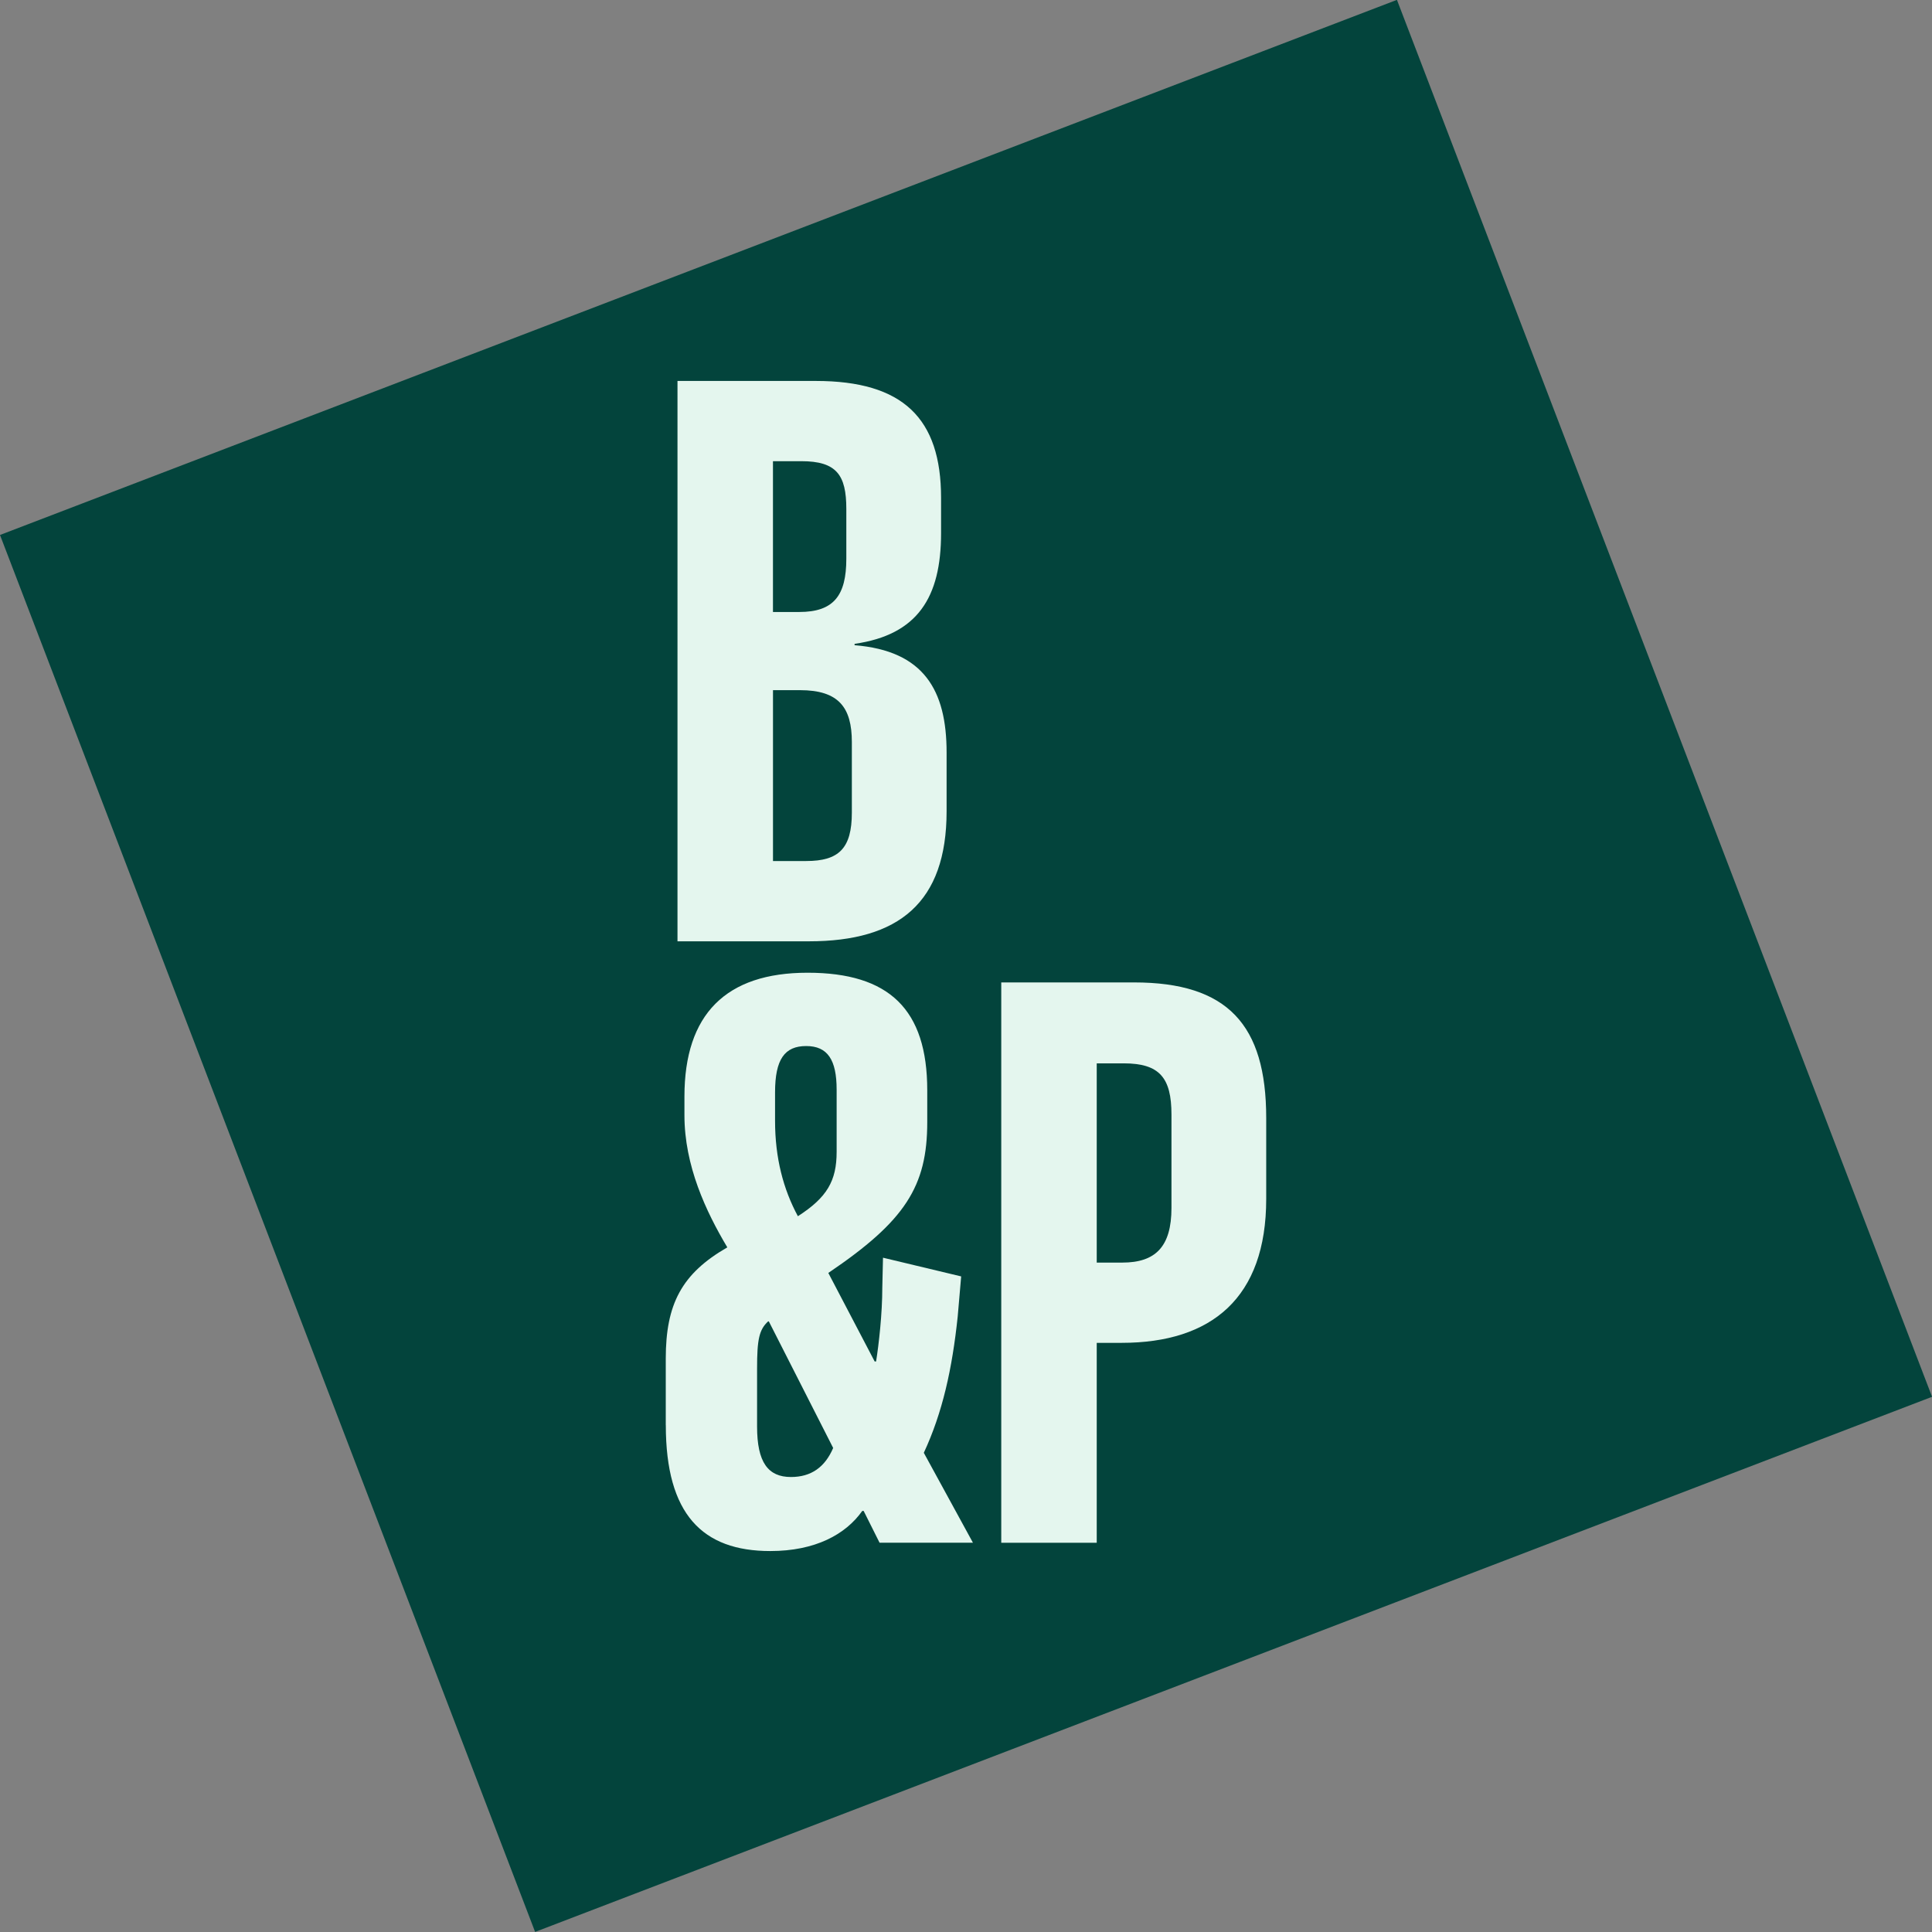
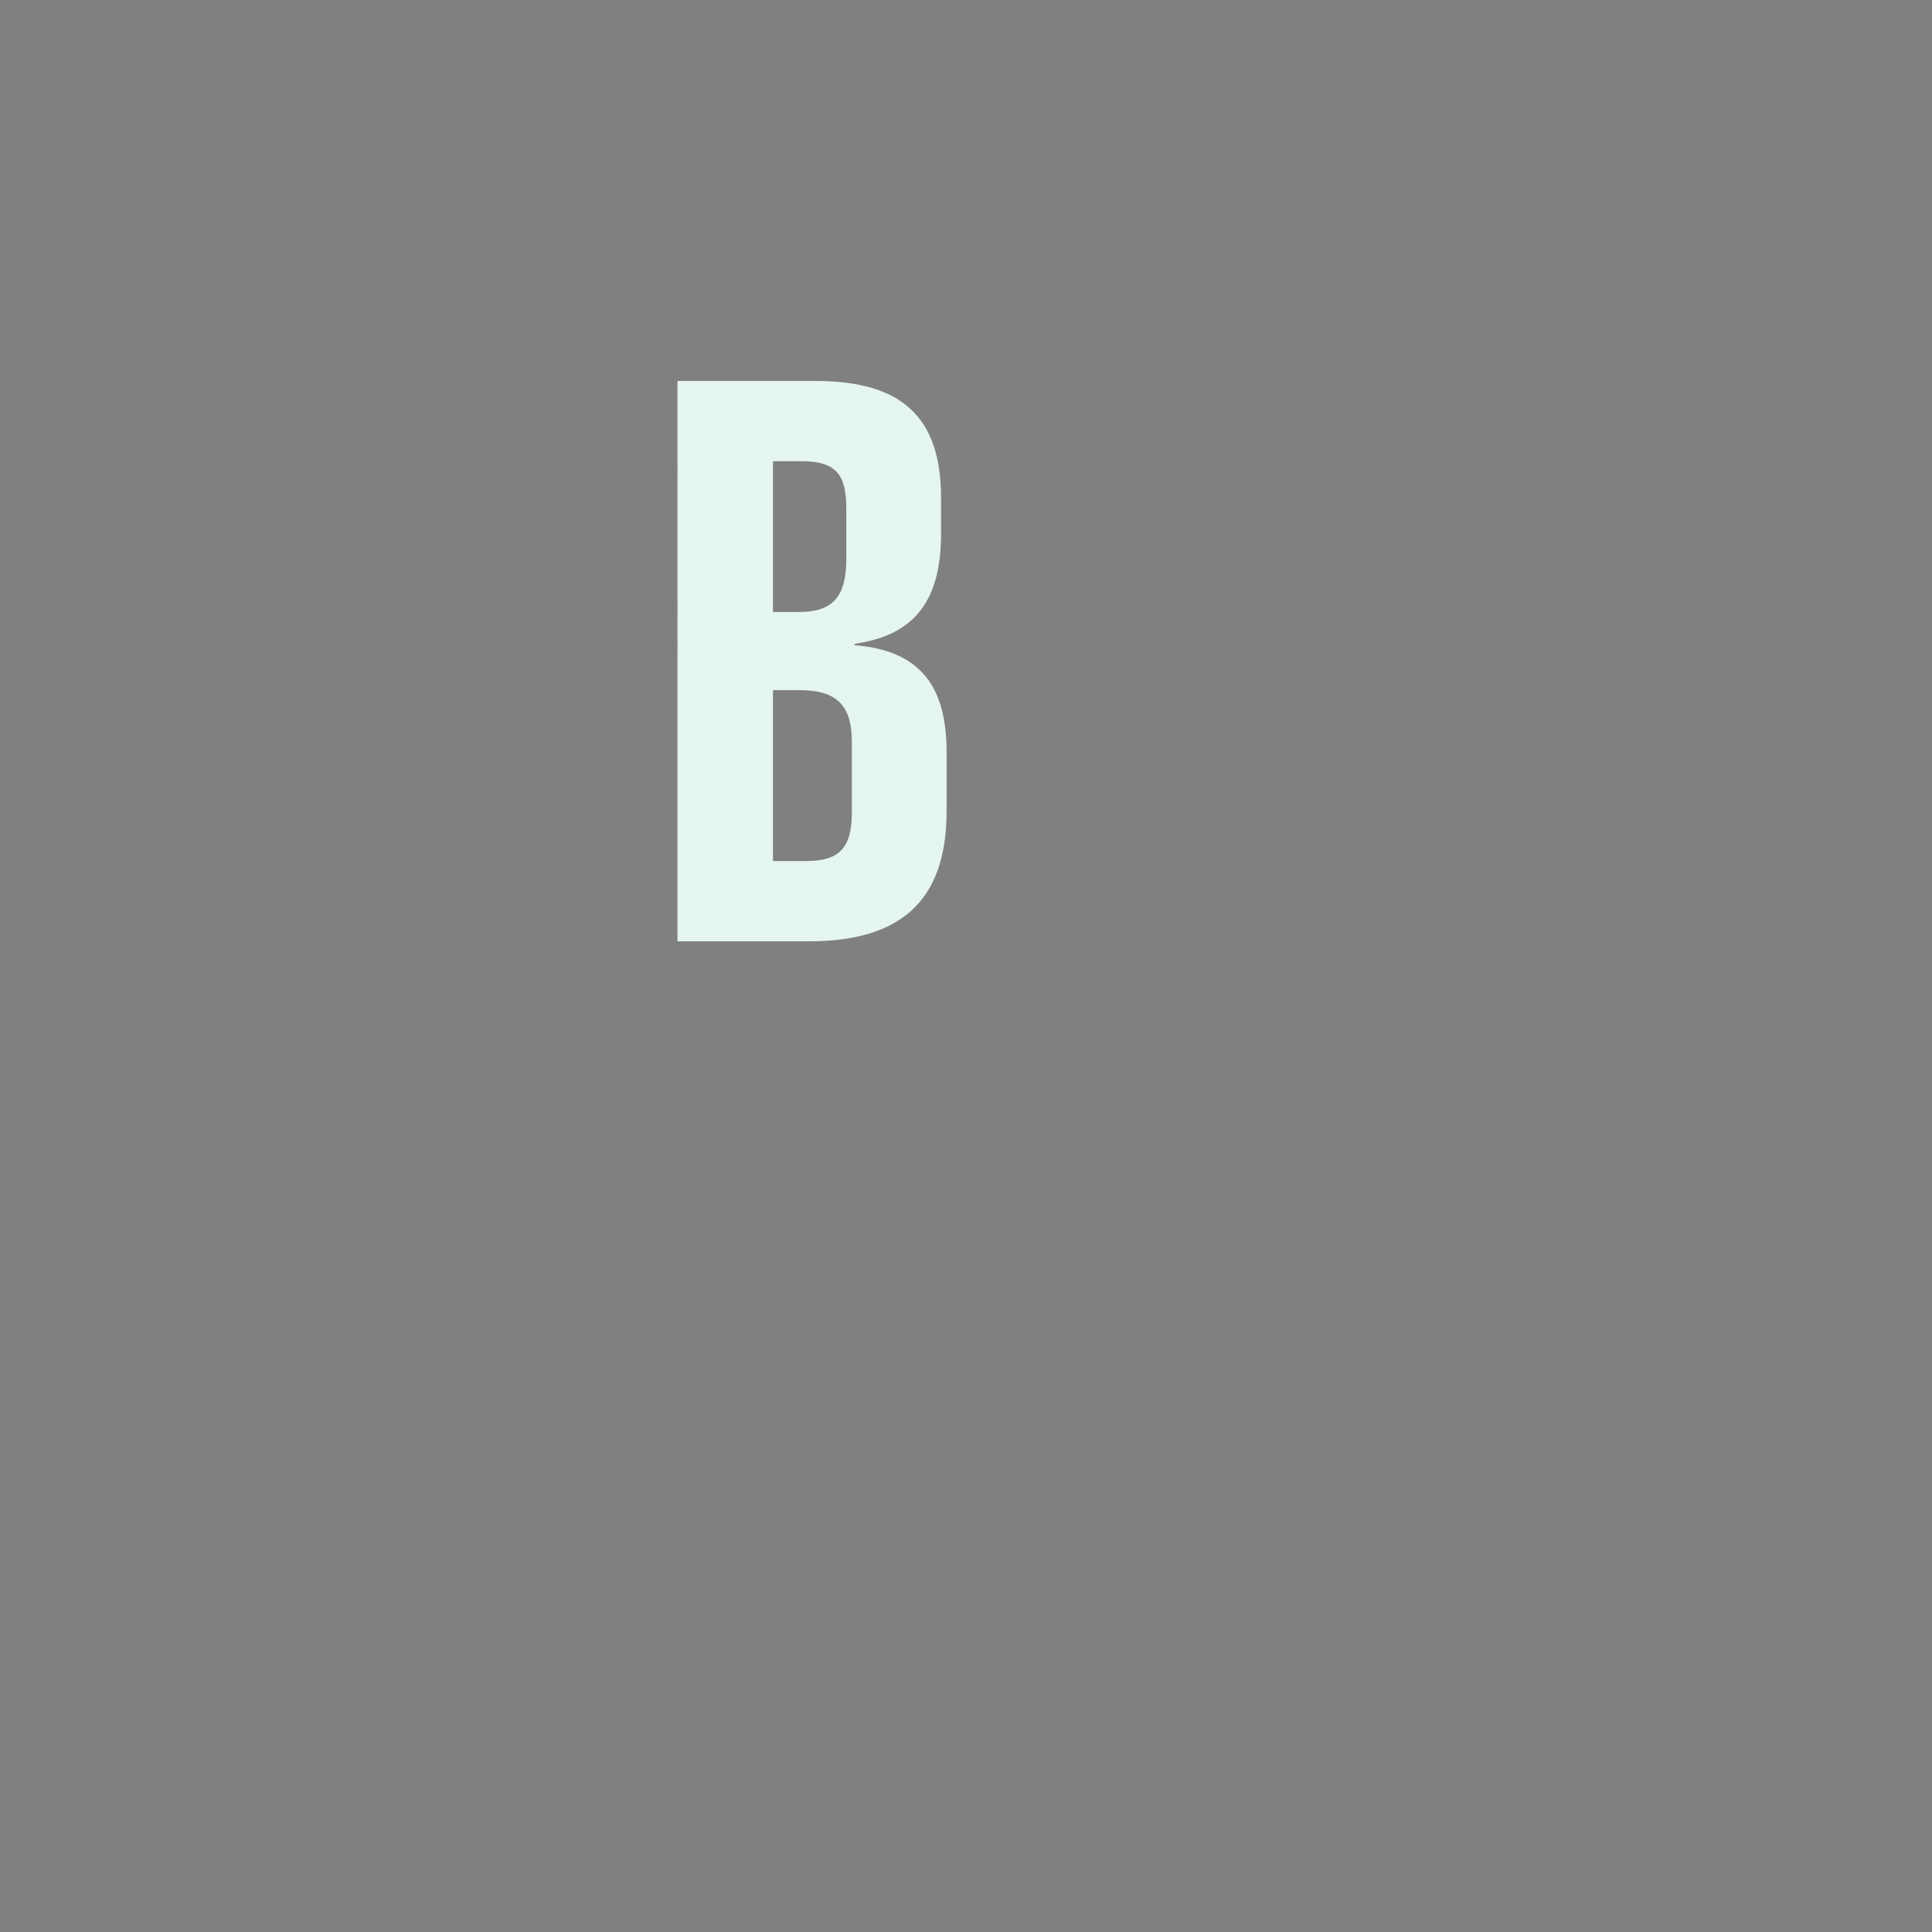
<svg xmlns="http://www.w3.org/2000/svg" id="Layer_1" viewBox="0 0 720 720">
  <rect x="0" y="0" width="720" height="720" fill="#808080" stroke="none" />
  <defs>
    <style>.cls-1{fill:#03443c;}.cls-2{fill:#e4f6ee;}</style>
  </defs>
-   <rect class="cls-1" x="81.25" y="81.25" width="557.49" height="557.49" transform="translate(-104.94 152.56) rotate(-20.96)" />
  <path class="cls-2" d="M288.07,320.88h12.37c12.12,0,17.02-4.64,17.02-18.05v-26.3c0-12.88-4.9-19.33-19.33-19.33h-10.06v63.68Zm0-92.81h9.8c12.89,0,17.53-6.19,17.53-19.85v-18.56c0-12.63-3.61-17.79-16.76-17.79h-10.58v56.19Zm15.98-86.1c32.48,0,46.66,13.92,46.66,43.57v13.14c0,23.98-8.77,37.9-32.23,41.26v.51c25.78,2.06,34.29,16.76,34.29,39.96v21.92c0,34.02-17.79,48.47-51.31,48.47h-48.98V141.97h51.56Z" />
-   <path class="cls-2" d="M311.79,429.28v-23.21c0-11.08-3.35-16.24-11.35-16.24s-11.6,4.9-11.6,17.27v10.58c0,13.92,3.09,25.52,8.51,35.57,10.83-6.96,14.44-13.15,14.44-23.97m-1.29,110.34l-23.98-47.18h-.26c-3.35,3.09-4.12,6.71-4.12,17.53v21.66c0,13.4,4.12,18.81,12.63,18.81,7.47,0,12.63-3.6,15.73-10.82m-62.39-8.51v-24.75c0-20.37,5.93-31.71,22.94-41.5-7.99-13.41-15.98-30.43-15.98-49.24v-6.97c0-30.68,15.47-46.14,45.89-46.14s44.6,13.66,44.6,43.82v11.86c0,23.98-8.26,36.86-36.87,56.2l17.28,33h.52c1.03-6.45,2.32-17.79,2.32-27.59l.26-11.09,29.13,6.97-1.29,14.95c-2.06,19.59-5.67,35.83-12.63,50.79l18.31,33.51h-34.8l-5.93-11.85h-.52c-6.18,8.76-17.53,14.95-34.28,14.95-25.26,0-38.93-13.66-38.93-46.92" />
-   <path class="cls-2" d="M436.57,415.36c0-13.66-4.38-19.08-17.79-19.08h-10.06v74.25h9.54c12.37,0,18.31-5.93,18.31-20.37v-34.8Zm35.31,1.29v30.16c0,36.87-20.36,53.63-53.88,53.63h-9.28v74.5h-35.58v-208.82h49.5c34.81,0,49.24,15.73,49.24,50.53" />
</svg>